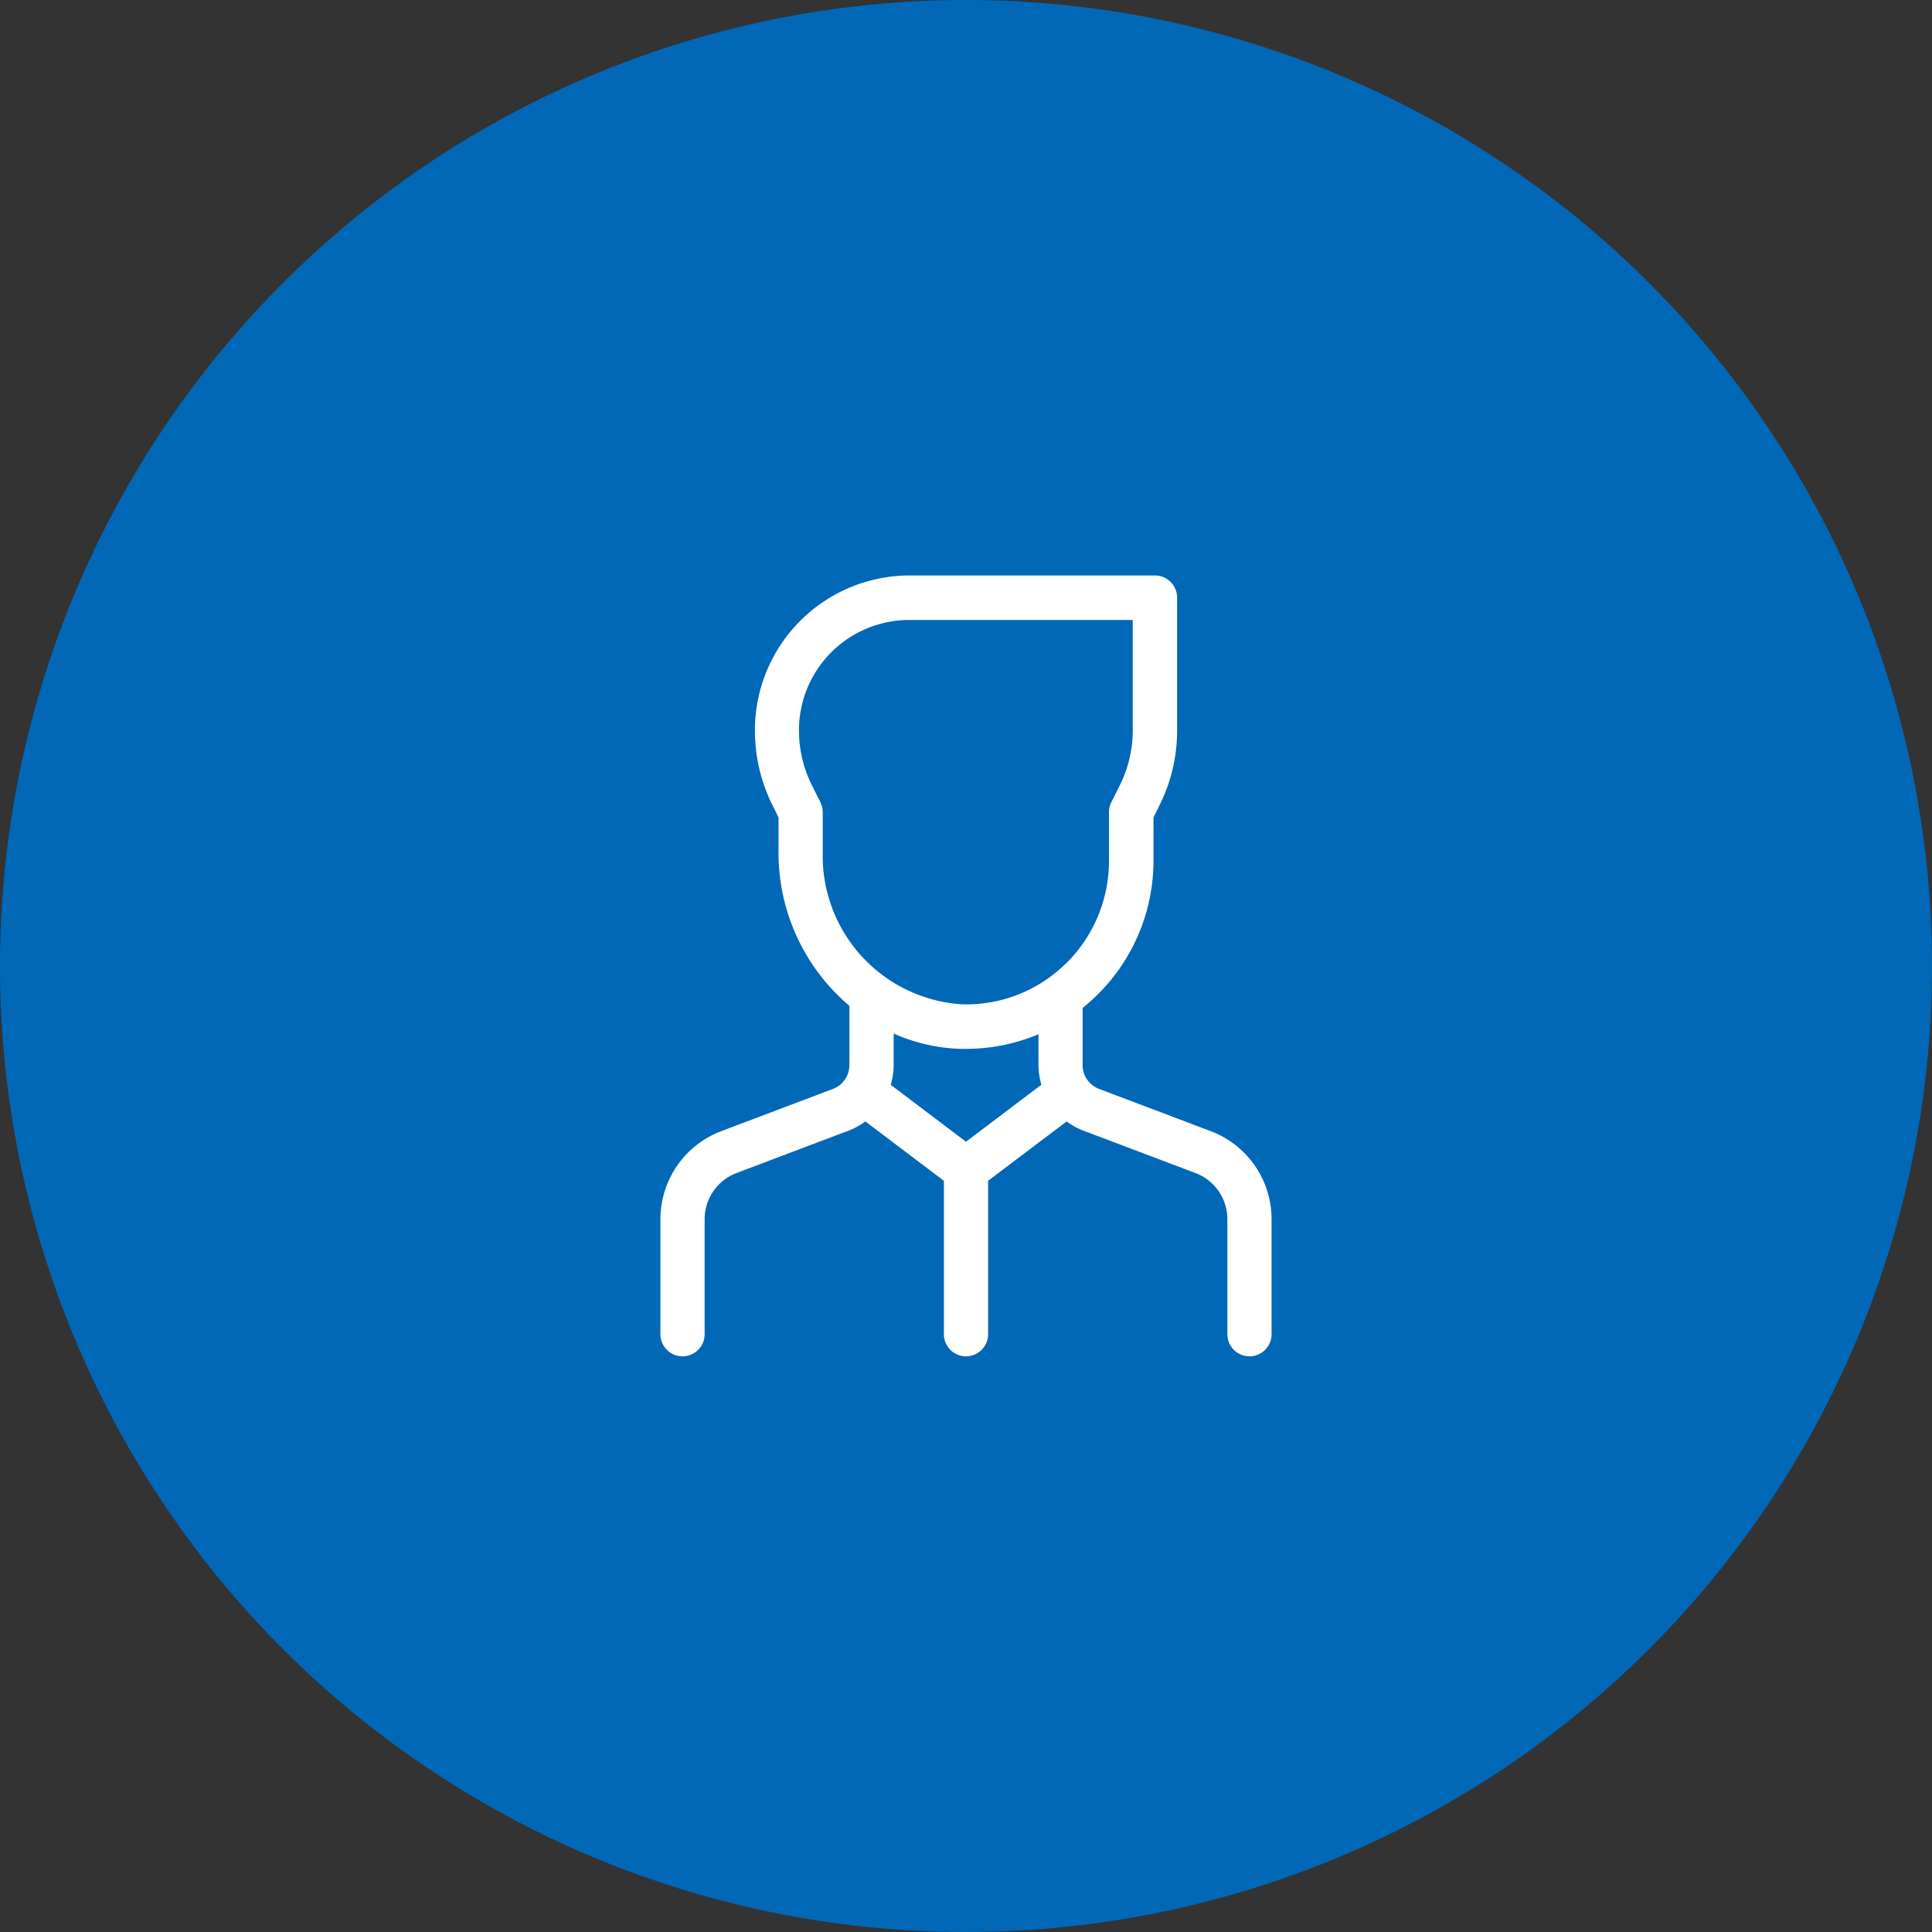
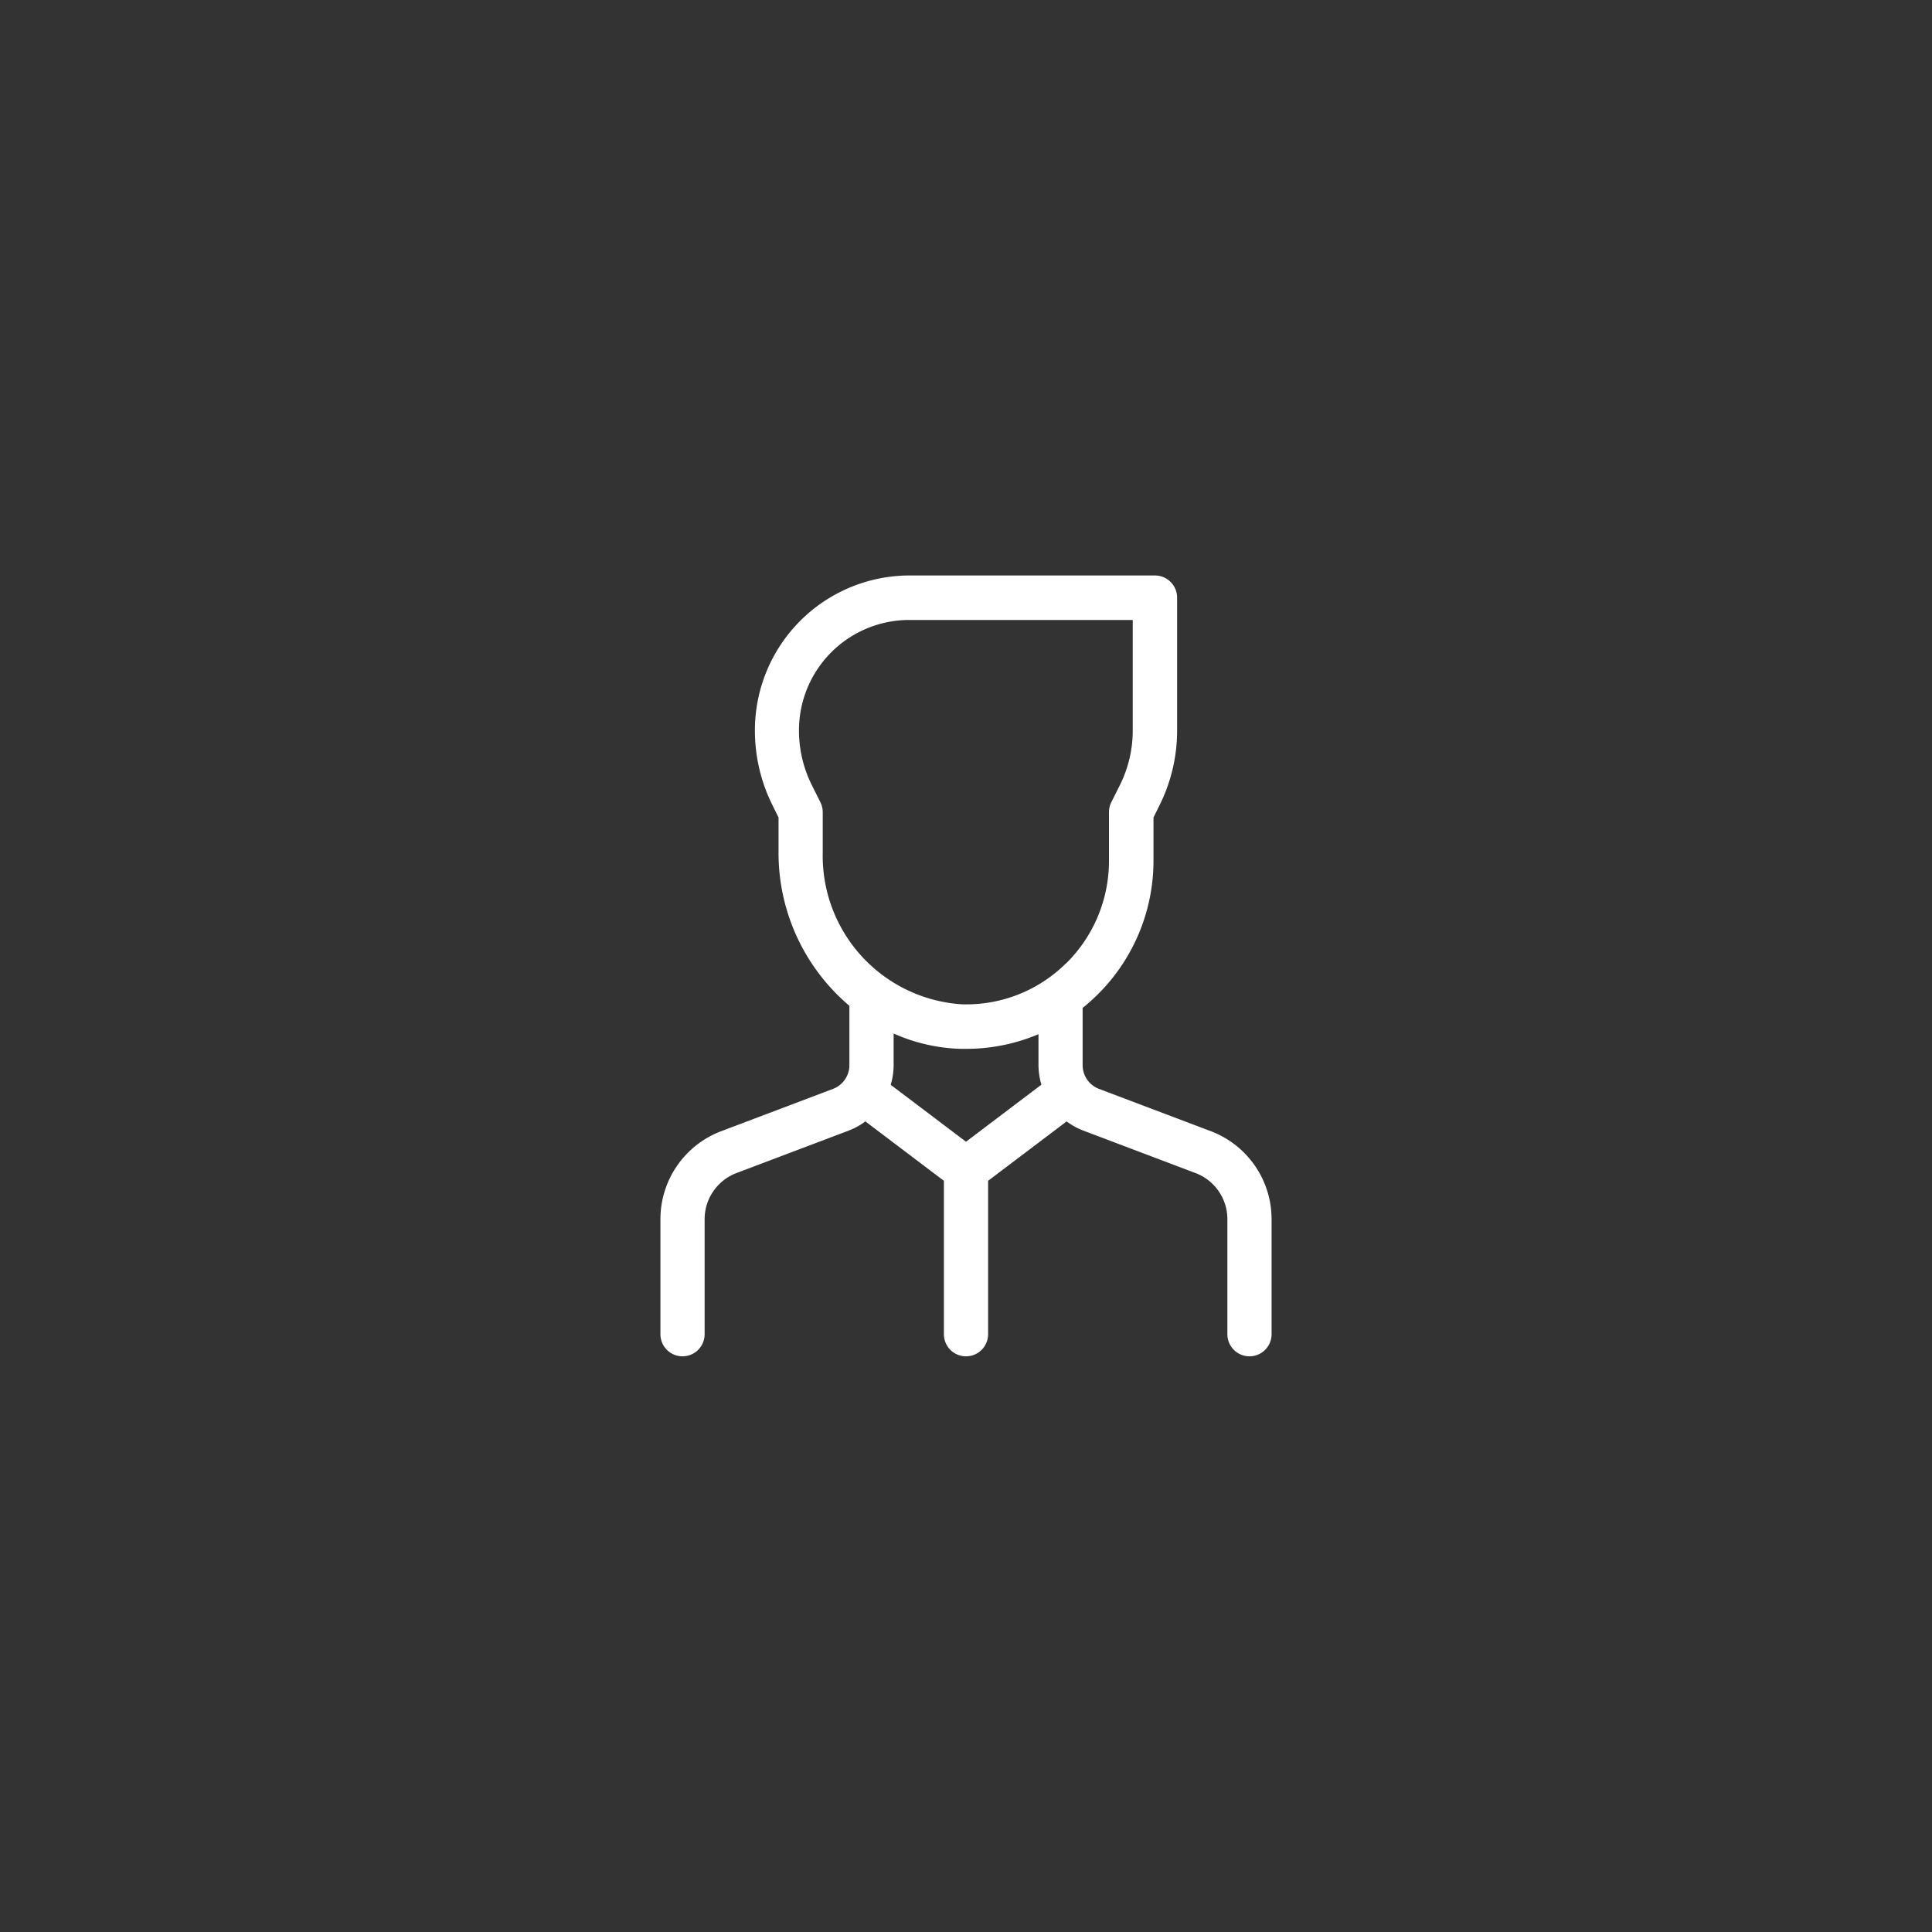
<svg xmlns="http://www.w3.org/2000/svg" width="66" height="66">
  <rect width="100%" height="100%" fill="#333333" stroke="none" />
-   <path d="M33 0A33 33 0 110 33 33 33 0 0133 0z" fill="#0068b7" />
  <path d="M41.379 38.649l-3.838-1.452a.869.869 0 01-.557-.811v-1.953c.164-.132.323-.273.477-.423a6.434 6.434 0 001.944-4.636v-1.448l.216-.437a5.706 5.706 0 00.591-2.523v-4.545a.758.758 0 00-.755-.762h-8.41a5.288 5.288 0 00-5.258 5.307 5.7 5.7 0 00.591 2.523l.216.437v1.209a6.834 6.834 0 002.421 5.225v2.026a.869.869 0 01-.557.811l-3.838 1.452a3.216 3.216 0 00-2.061 3v3.93a.755.755 0 101.51 0v-3.93a1.687 1.687 0 011.081-1.573l3.838-1.452a2.343 2.343 0 00.572-.315l2.683 2.029v5.241a.755.755 0 101.51 0v-5.241l2.683-2.029a2.314 2.314 0 00.572.315l3.838 1.452a1.686 1.686 0 011.081 1.573v3.93a.755.755 0 101.51 0v-3.93a3.215 3.215 0 00-2.06-3zM33 39.003l-2.572-1.944a2.382 2.382 0 00.1-.673v-1.079a6.05 6.05 0 002.277.523h.2a6.322 6.322 0 002.471-.5v1.051a2.382 2.382 0 00.1.673zm3.408-6.086a4.833 4.833 0 01-3.559 1.391 5.081 5.081 0 01-4.743-5.173v-1.389a.767.767 0 00-.08-.34l-.3-.6a4.171 4.171 0 01-.432-1.846 3.769 3.769 0 013.748-3.781h7.654v3.784a4.168 4.168 0 01-.432 1.843l-.3.6a.765.765 0 00-.08.34v1.628a4.916 4.916 0 01-1.471 3.544z" fill="#fff" />
</svg>